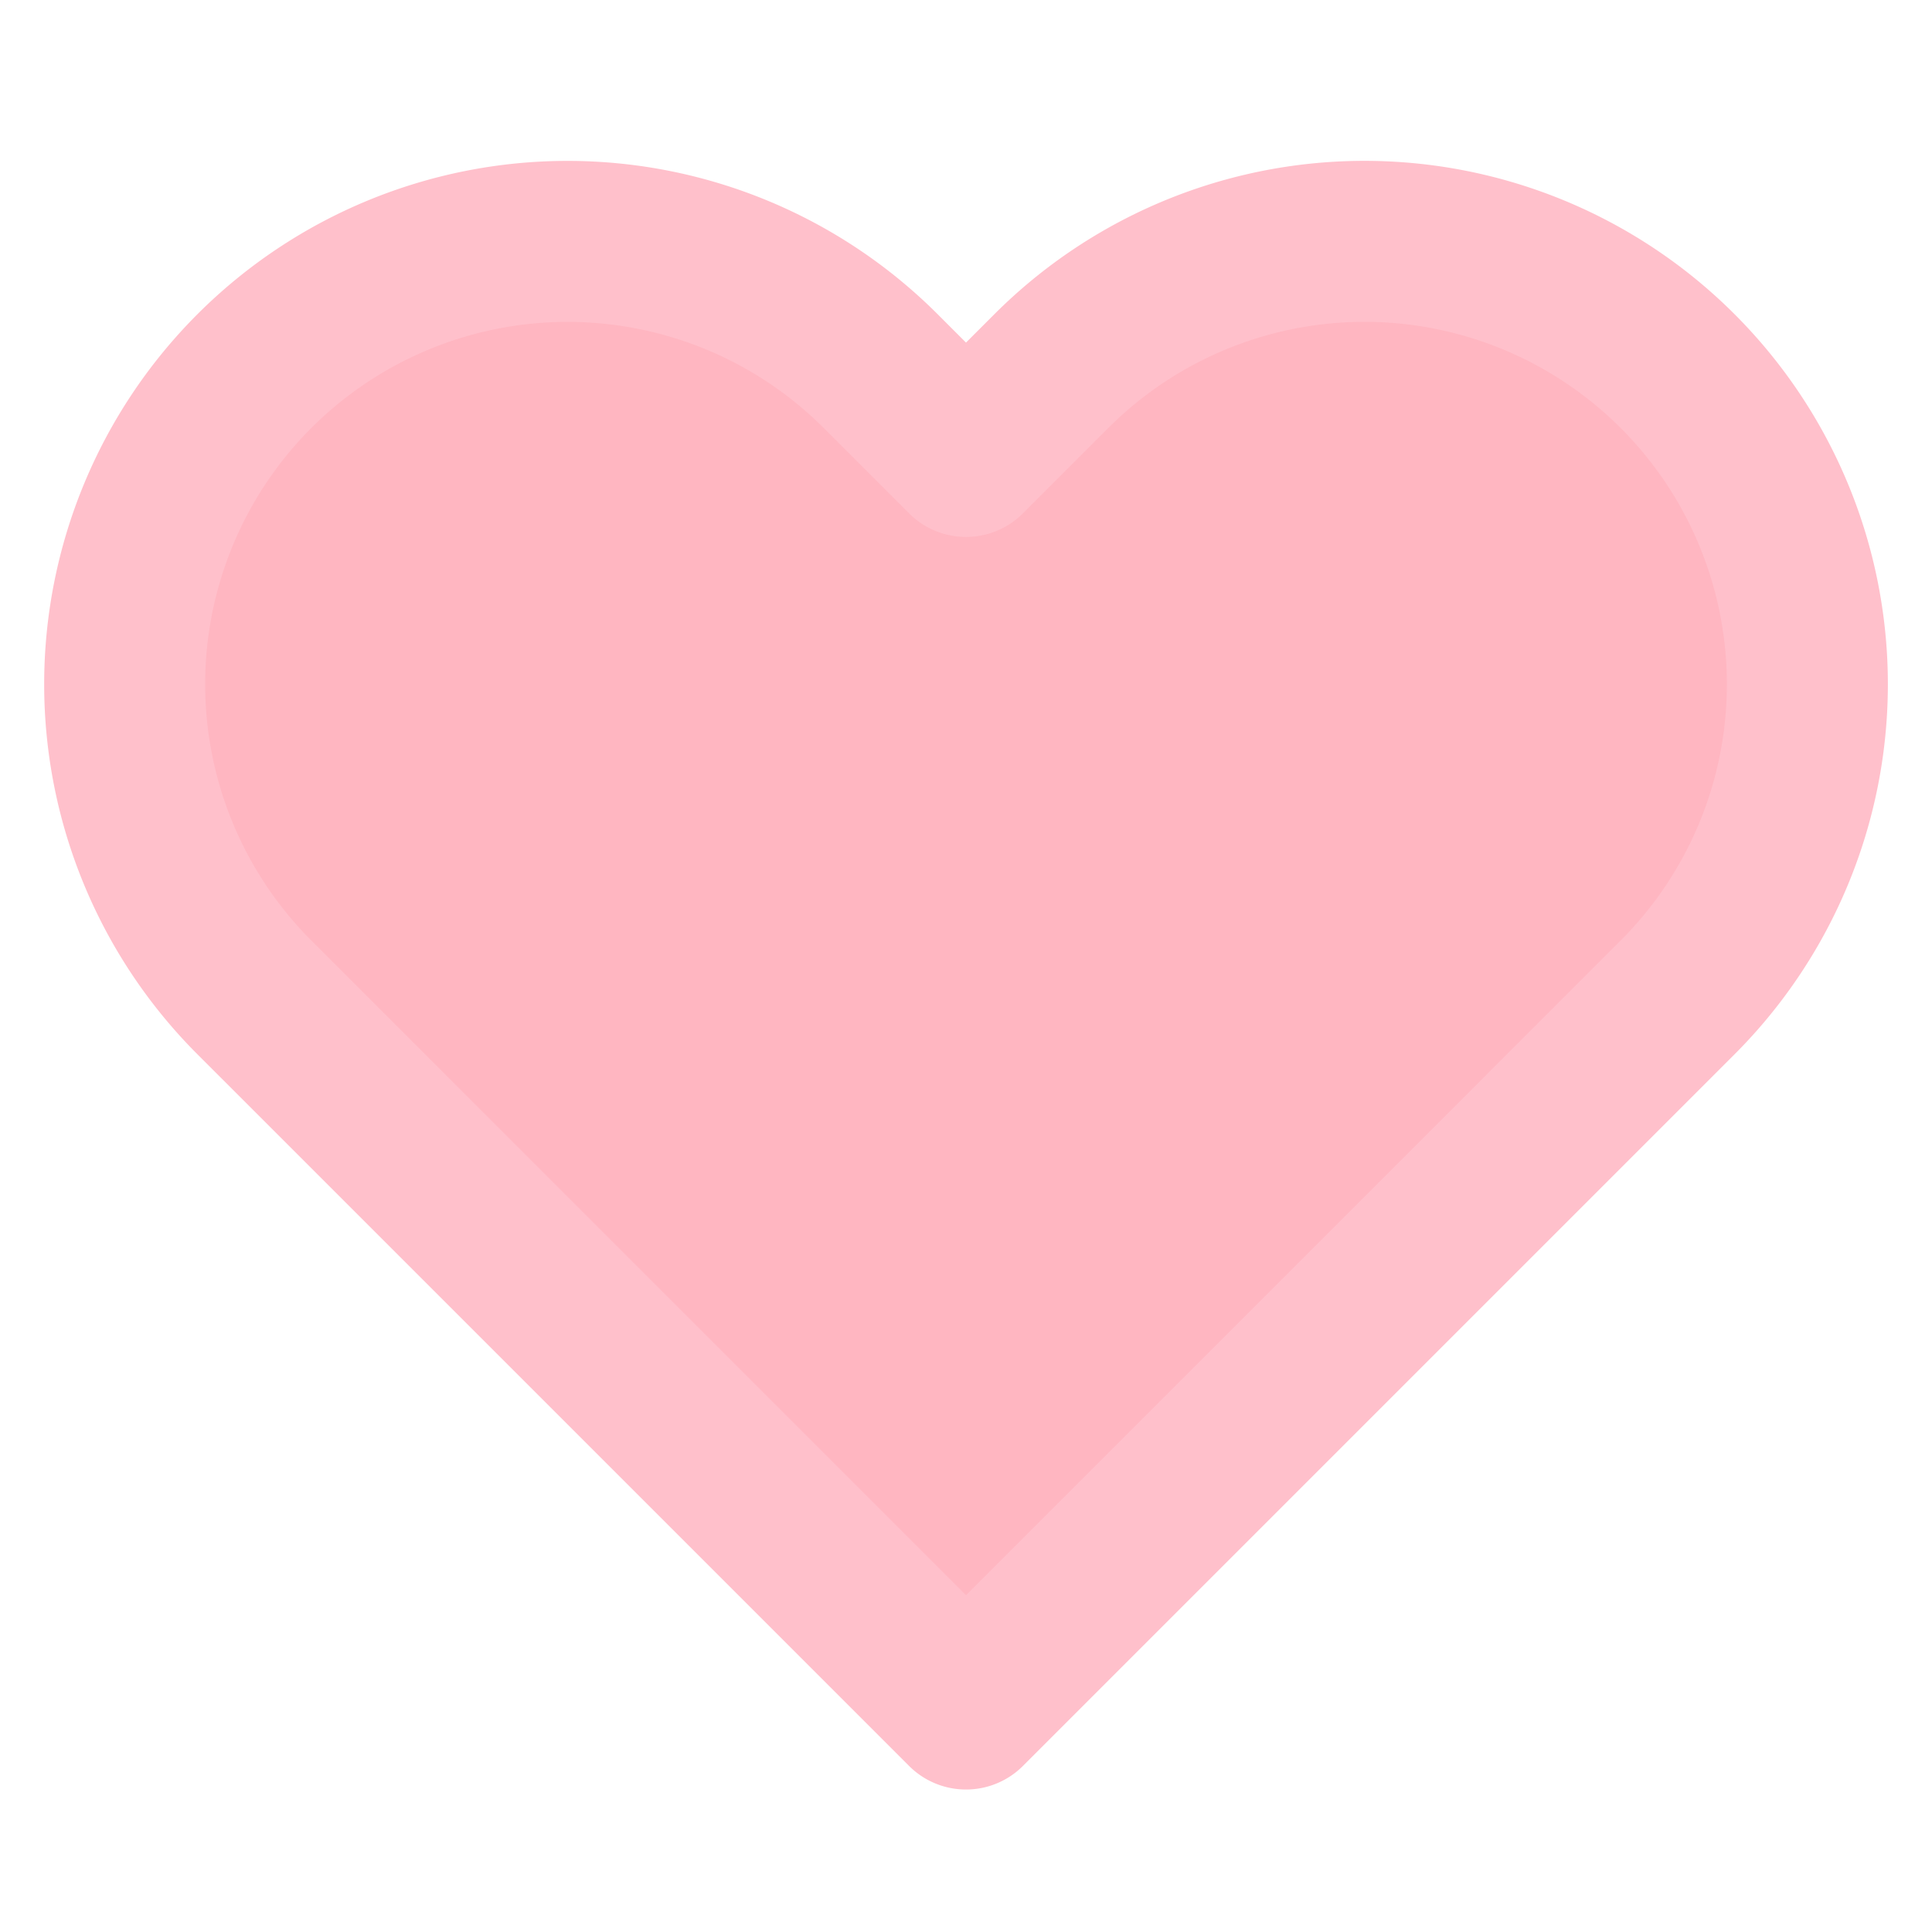
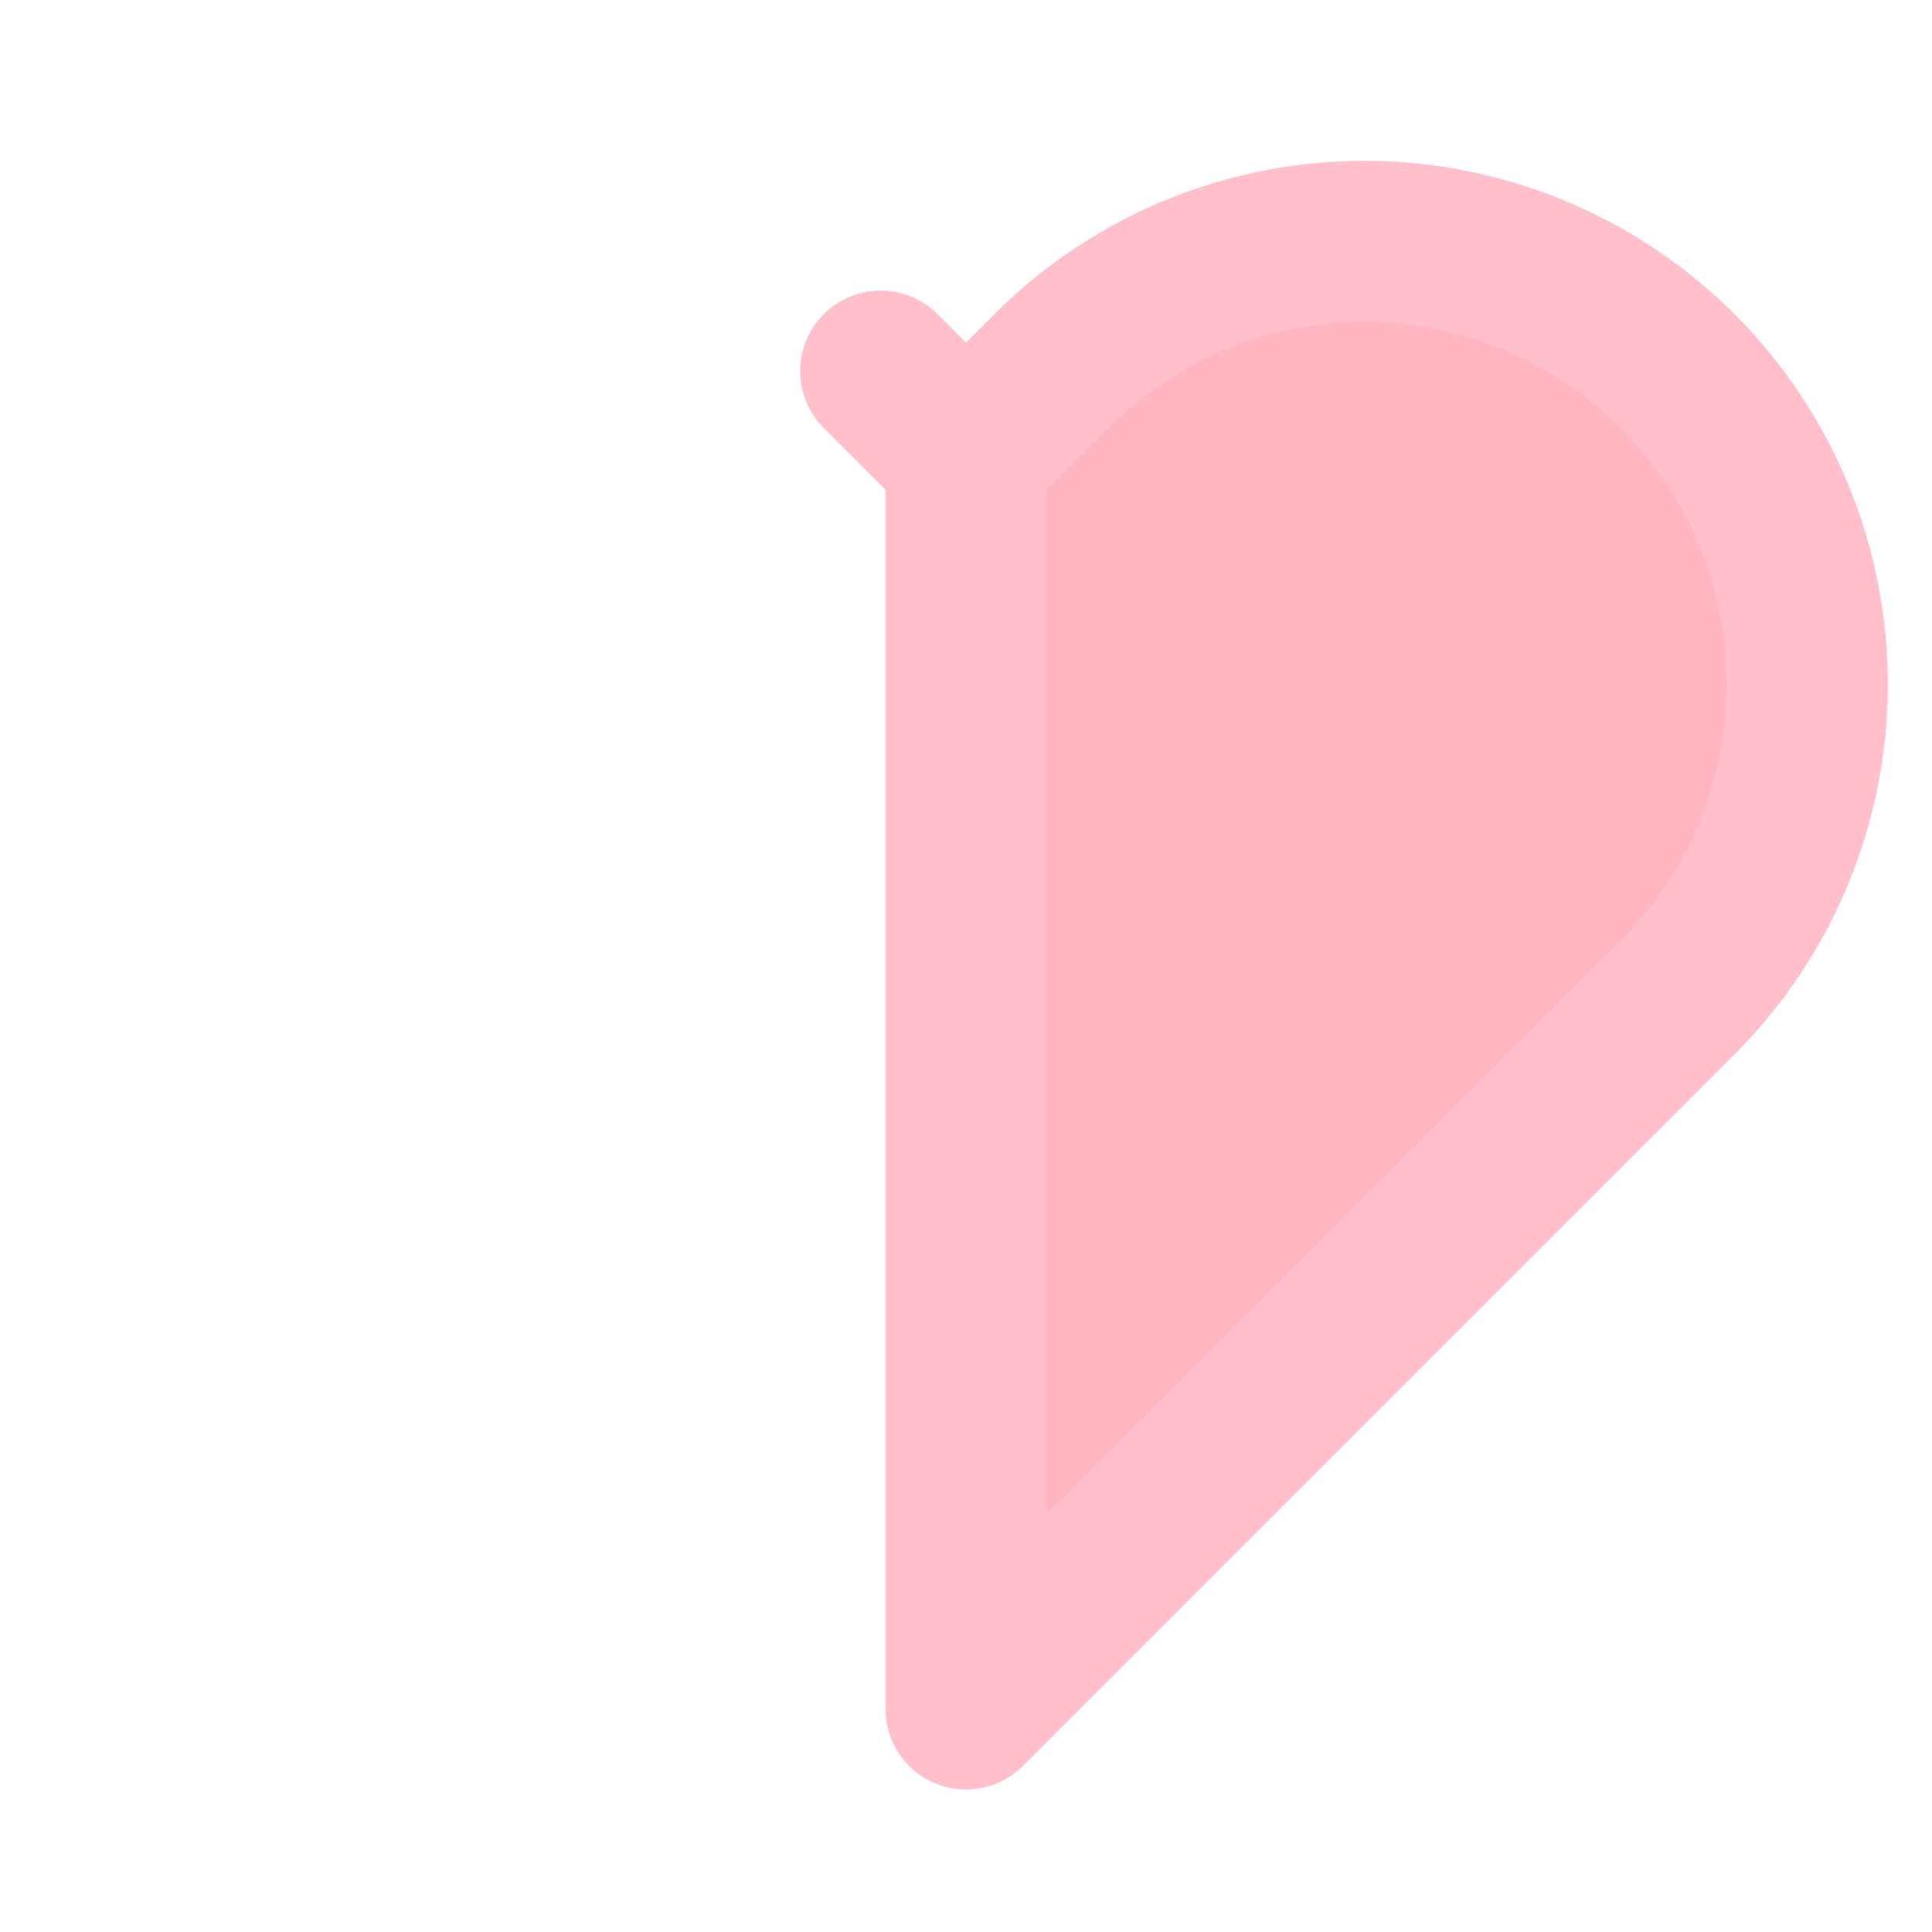
<svg xmlns="http://www.w3.org/2000/svg" width="14" height="14" viewBox="0 0 24 24" fill="lightpink" stroke="pink" stroke-width="2" stroke-linecap="round" stroke-linejoin="round" aria-hidden="true" role="img">
  <title>Made with love</title>
-   <path d="M20.84 4.61a5.5 5.5 0 0 0-7.78 0L12 5.67l-1.06-1.06a5.5 5.5 0 0 0-7.78 7.78l1.06 1.06L12 21.23l7.78-7.78 1.06-1.06a5.5 5.5 0 0 0 0-7.78z" />
+   <path d="M20.84 4.61a5.5 5.5 0 0 0-7.78 0L12 5.67l-1.06-1.06l1.06 1.06L12 21.23l7.78-7.78 1.06-1.06a5.5 5.5 0 0 0 0-7.78z" />
</svg>